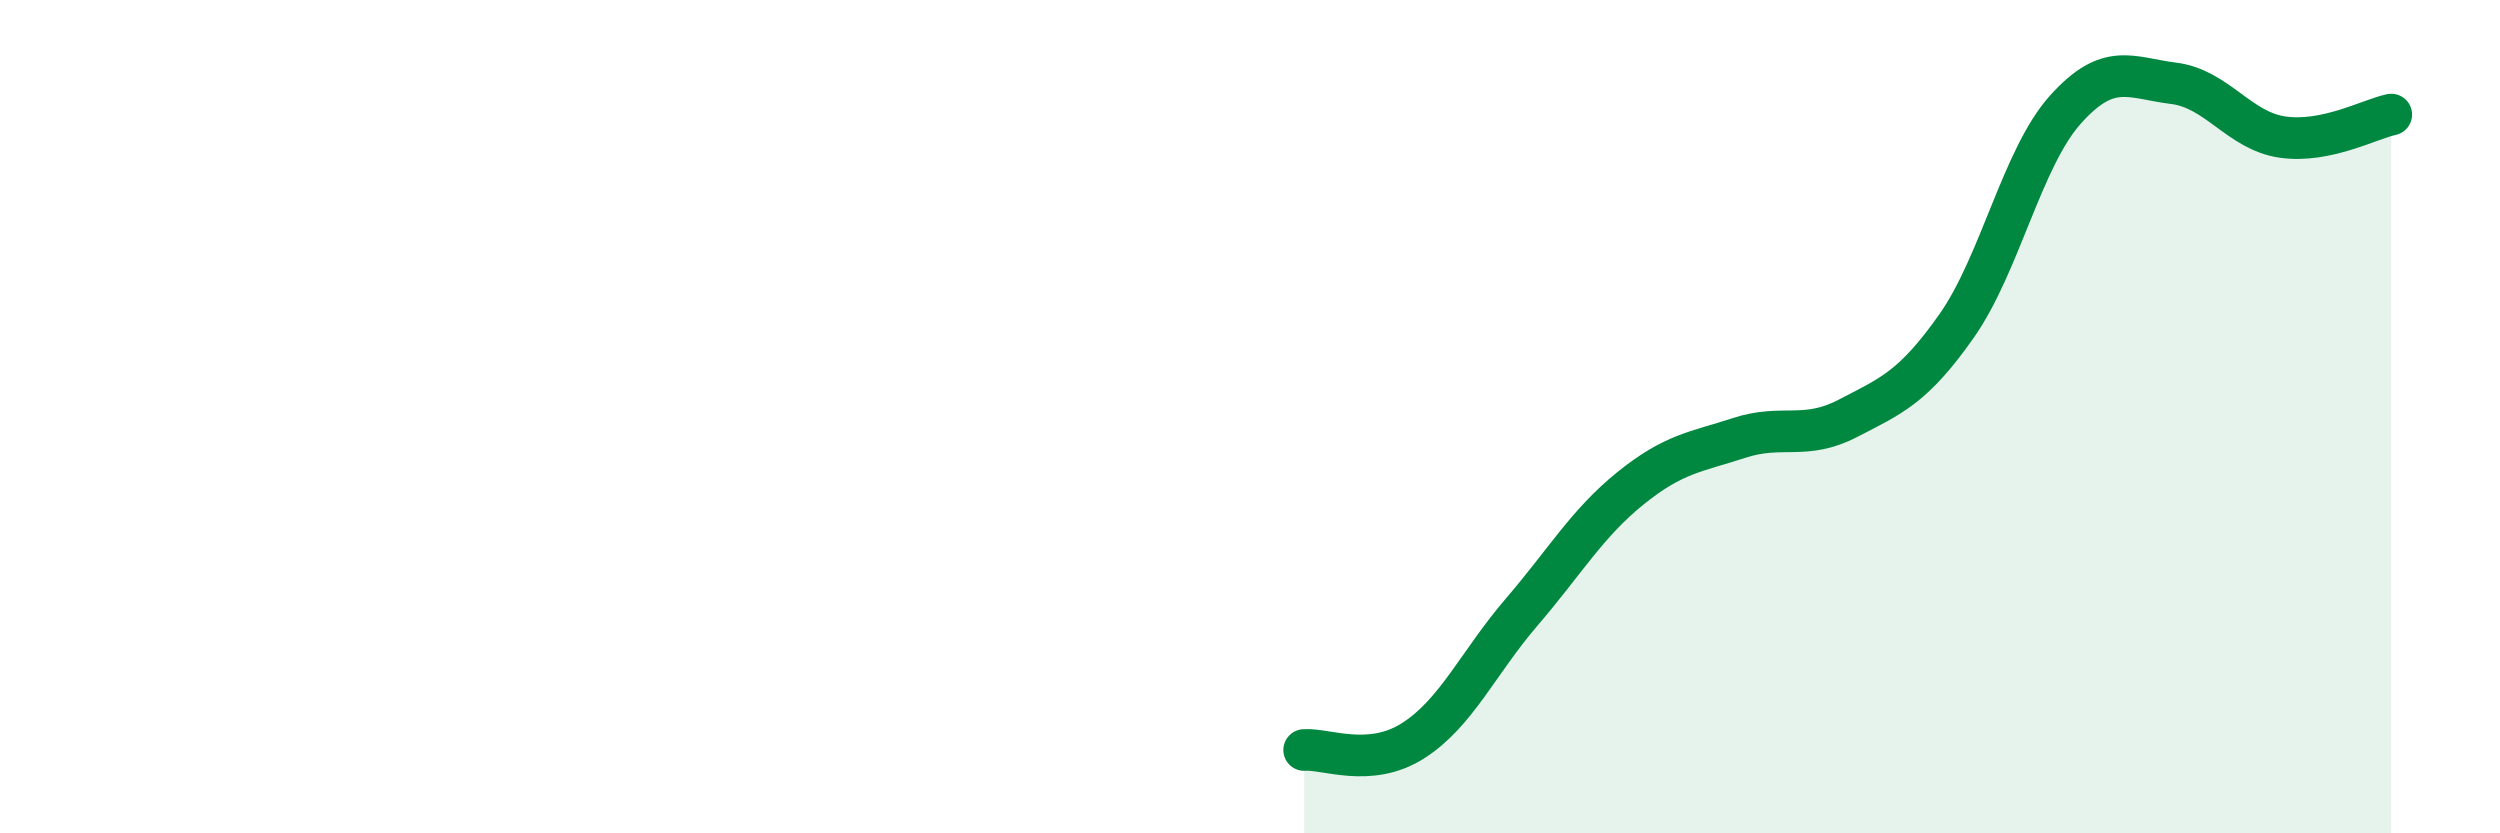
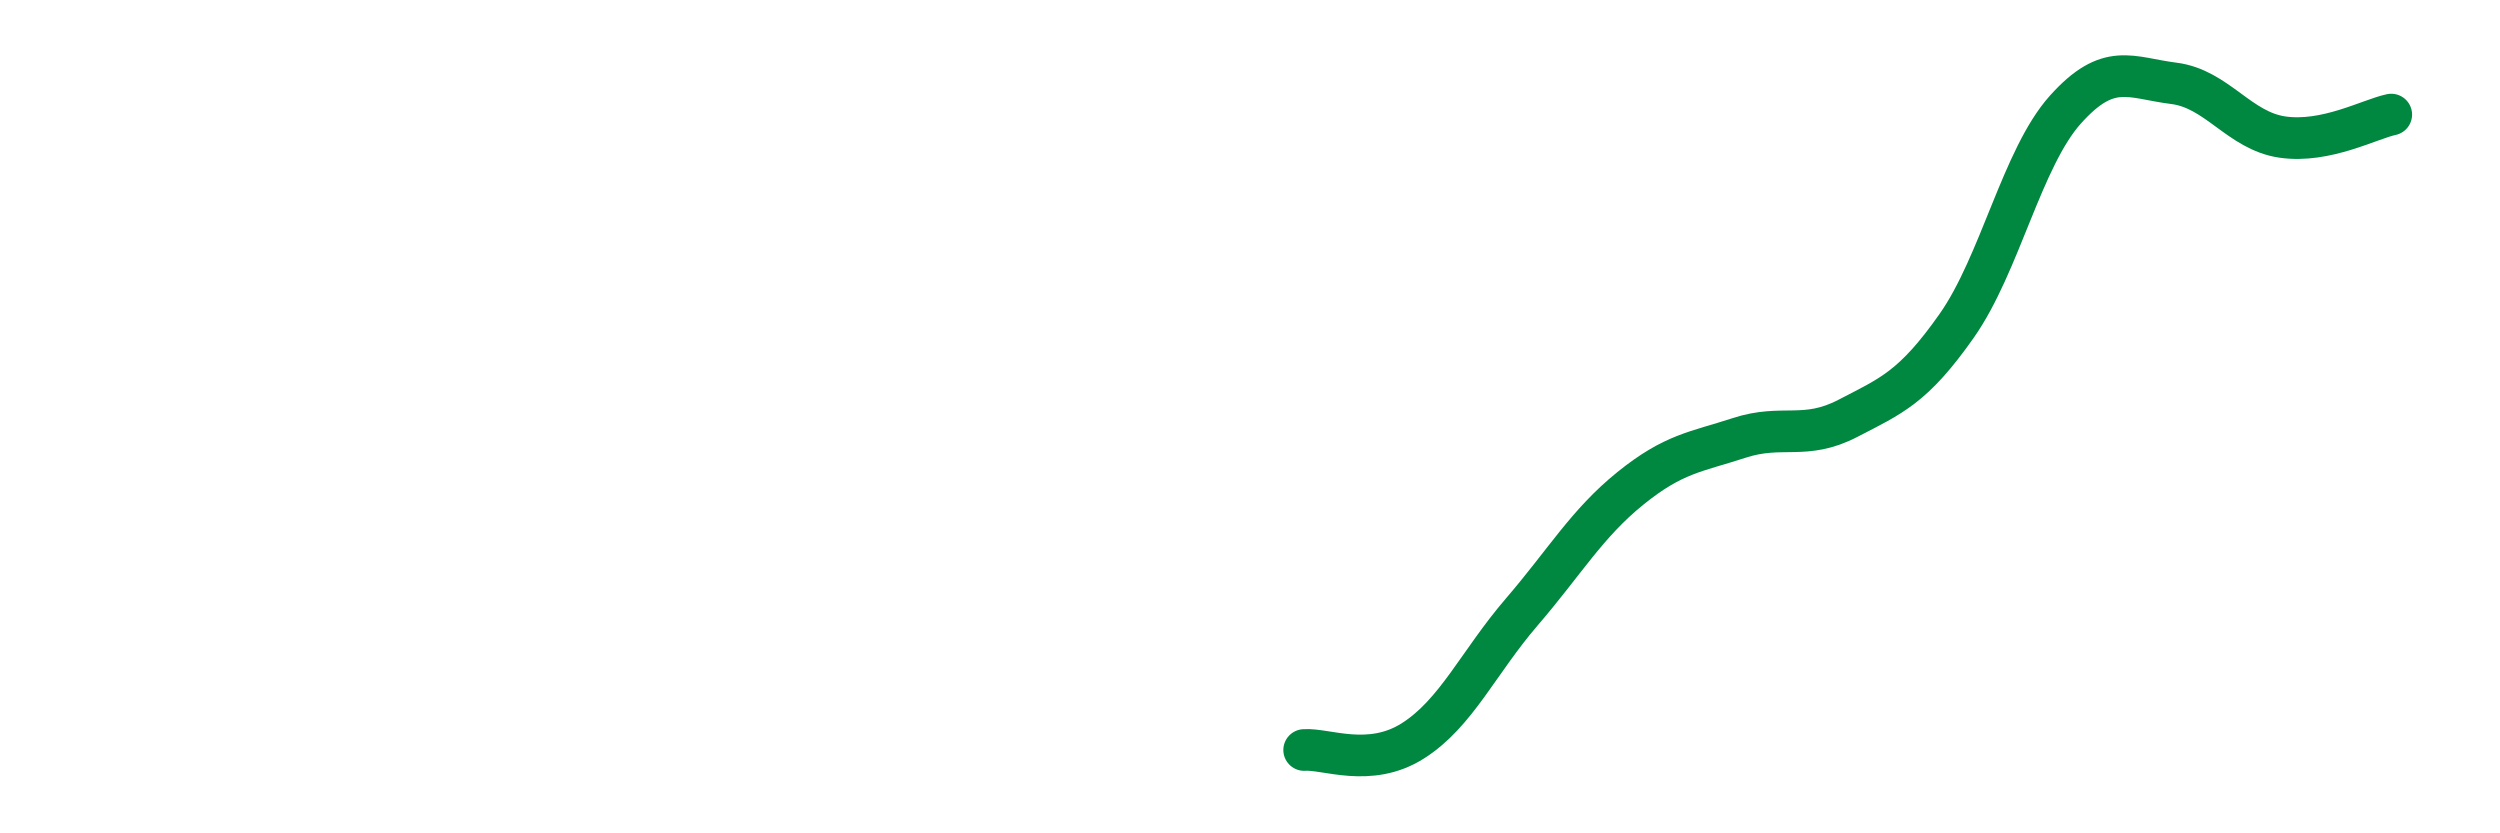
<svg xmlns="http://www.w3.org/2000/svg" width="60" height="20" viewBox="0 0 60 20">
-   <path d="M 31.3,18 C 31.82,17.96 32.87,18.44 33.91,17.78 C 34.95,17.12 35.48,15.9 36.52,14.69 C 37.56,13.48 38.09,12.56 39.13,11.72 C 40.17,10.88 40.7,10.85 41.74,10.51 C 42.78,10.17 43.31,10.58 44.35,10.04 C 45.39,9.5 45.92,9.3 46.96,7.82 C 48,6.34 48.53,3.79 49.57,2.63 C 50.61,1.47 51.13,1.87 52.17,2 C 53.21,2.13 53.74,3.14 54.78,3.29 C 55.82,3.44 56.87,2.86 57.39,2.75L57.39 20L31.3 20Z" fill="#008740" opacity="0.1" stroke-linecap="round" stroke-linejoin="round" />
  <path d="M 31.3,18 C 31.82,17.96 32.87,18.44 33.91,17.78 C 34.95,17.12 35.48,15.9 36.52,14.69 C 37.56,13.48 38.09,12.56 39.13,11.72 C 40.17,10.88 40.7,10.85 41.74,10.51 C 42.78,10.17 43.31,10.58 44.35,10.04 C 45.39,9.5 45.92,9.3 46.96,7.82 C 48,6.34 48.53,3.79 49.57,2.63 C 50.61,1.47 51.13,1.87 52.17,2 C 53.21,2.13 53.74,3.14 54.78,3.29 C 55.82,3.44 56.87,2.86 57.39,2.75" stroke="#008740" stroke-width="1" fill="none" stroke-linecap="round" stroke-linejoin="round" />
</svg>